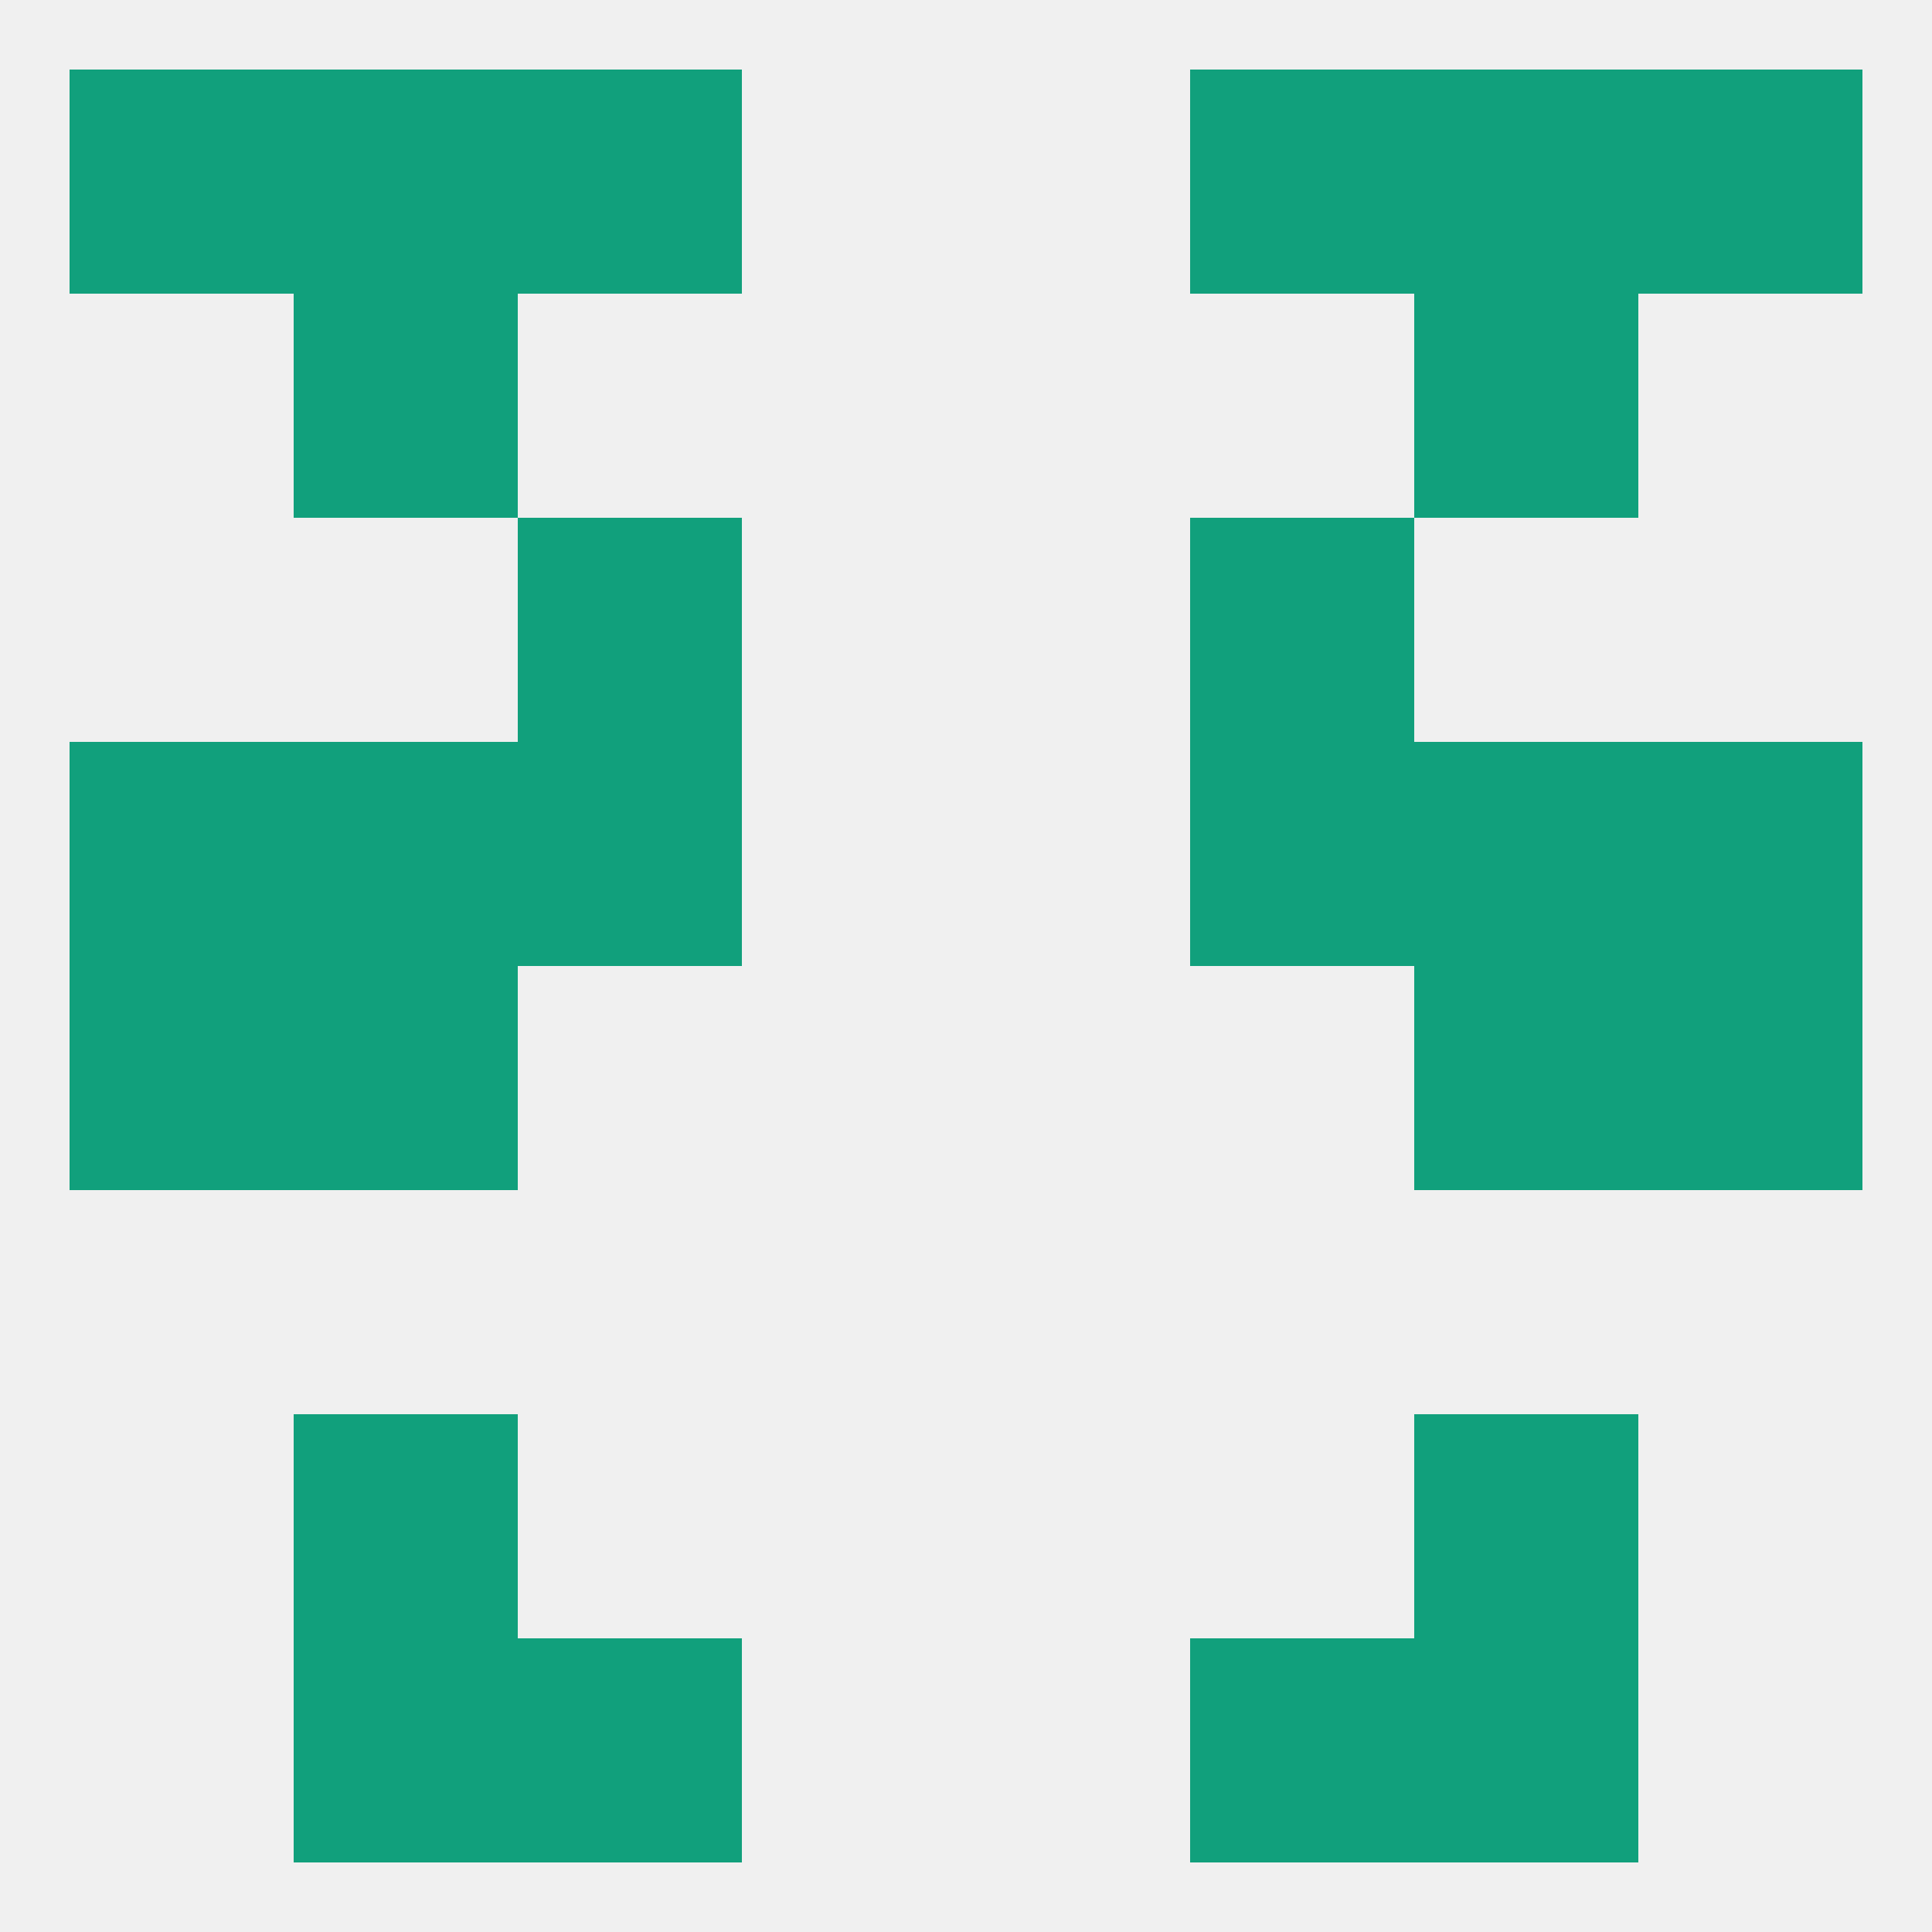
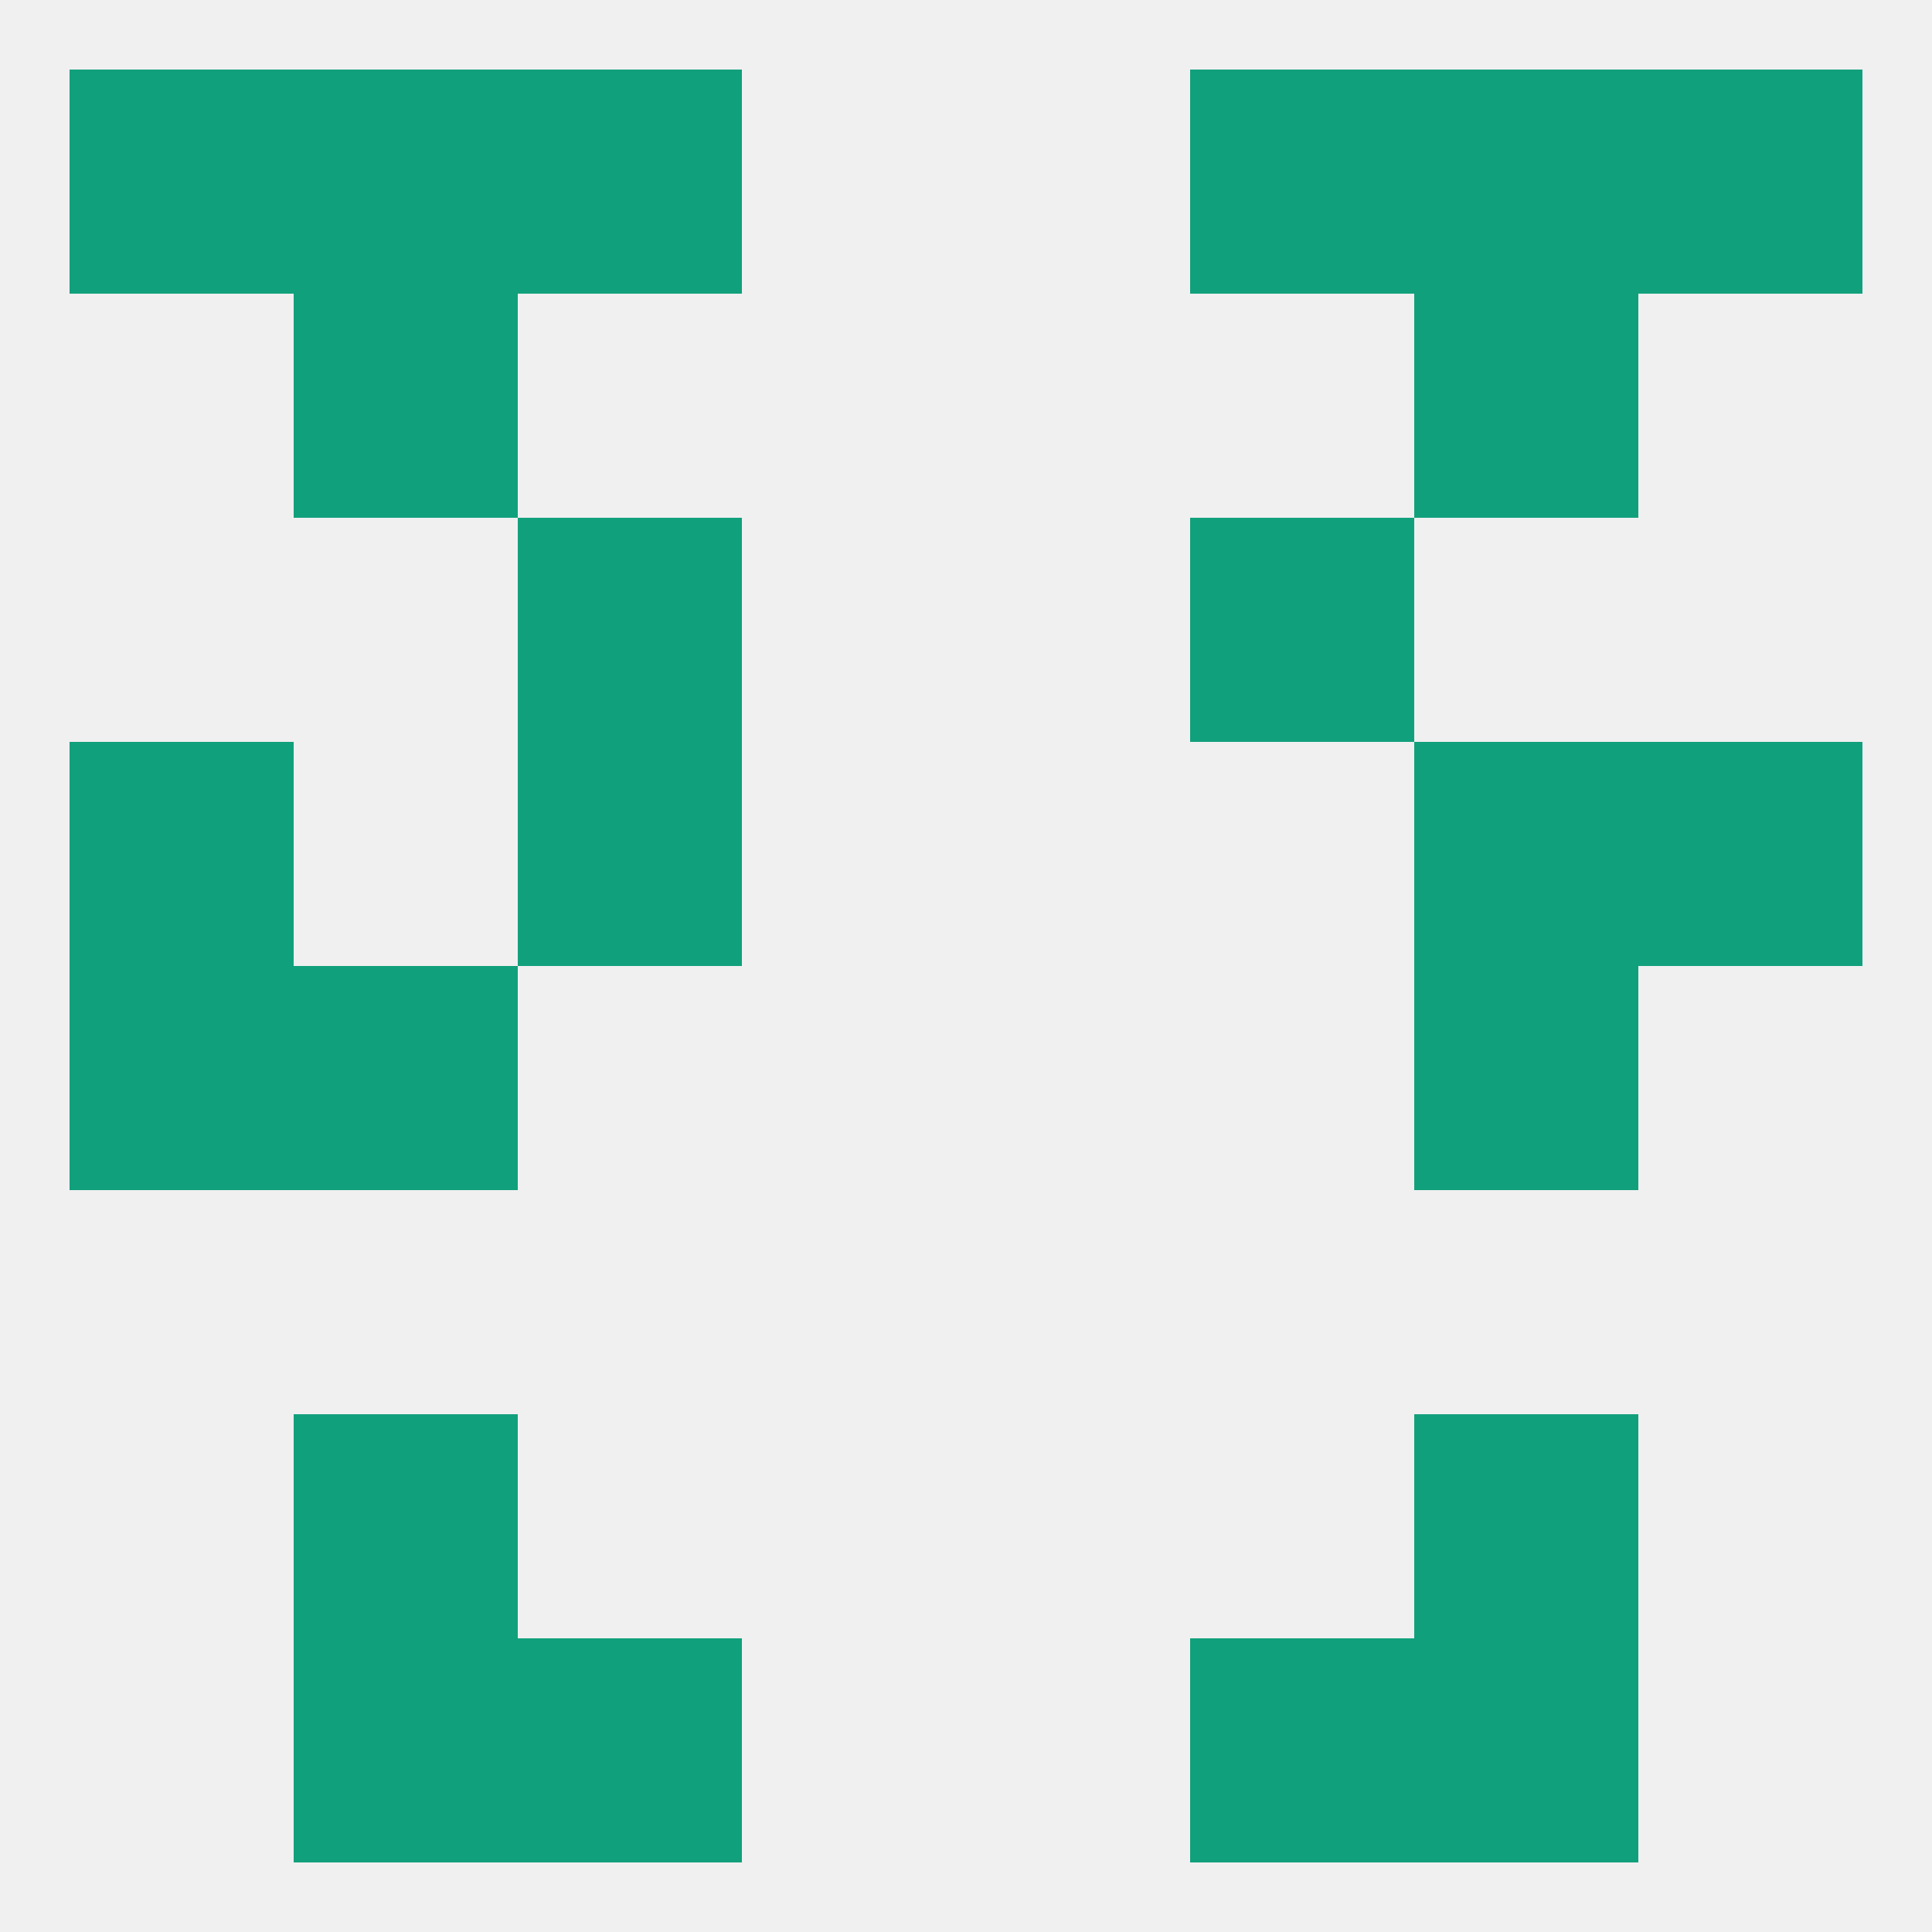
<svg xmlns="http://www.w3.org/2000/svg" version="1.1" baseprofile="full" width="250" height="250" viewBox="0 0 250 250">
  <rect width="100%" height="100%" fill="rgba(240,240,240,255)" />
  <rect x="38" y="38" width="29" height="29" fill="rgba(17,160,124,255)" />
  <rect x="183" y="38" width="29" height="29" fill="rgba(17,160,124,255)" />
  <rect x="38" y="9" width="29" height="29" fill="rgba(17,160,124,255)" />
  <rect x="183" y="9" width="29" height="29" fill="rgba(17,160,124,255)" />
  <rect x="9" y="9" width="29" height="29" fill="rgba(17,160,124,255)" />
  <rect x="212" y="9" width="29" height="29" fill="rgba(17,160,124,255)" />
  <rect x="67" y="9" width="29" height="29" fill="rgba(17,160,124,255)" />
  <rect x="154" y="9" width="29" height="29" fill="rgba(17,160,124,255)" />
  <rect x="38" y="212" width="29" height="29" fill="rgba(17,160,124,255)" />
  <rect x="183" y="212" width="29" height="29" fill="rgba(17,160,124,255)" />
  <rect x="67" y="212" width="29" height="29" fill="rgba(17,160,124,255)" />
  <rect x="154" y="212" width="29" height="29" fill="rgba(17,160,124,255)" />
  <rect x="38" y="183" width="29" height="29" fill="rgba(17,160,124,255)" />
  <rect x="183" y="183" width="29" height="29" fill="rgba(17,160,124,255)" />
  <rect x="9" y="125" width="29" height="29" fill="rgba(17,160,124,255)" />
-   <rect x="212" y="125" width="29" height="29" fill="rgba(17,160,124,255)" />
  <rect x="38" y="125" width="29" height="29" fill="rgba(17,160,124,255)" />
  <rect x="183" y="125" width="29" height="29" fill="rgba(17,160,124,255)" />
-   <rect x="38" y="96" width="29" height="29" fill="rgba(17,160,124,255)" />
  <rect x="183" y="96" width="29" height="29" fill="rgba(17,160,124,255)" />
  <rect x="67" y="96" width="29" height="29" fill="rgba(17,160,124,255)" />
-   <rect x="154" y="96" width="29" height="29" fill="rgba(17,160,124,255)" />
  <rect x="9" y="96" width="29" height="29" fill="rgba(17,160,124,255)" />
  <rect x="212" y="96" width="29" height="29" fill="rgba(17,160,124,255)" />
  <rect x="67" y="67" width="29" height="29" fill="rgba(17,160,124,255)" />
  <rect x="154" y="67" width="29" height="29" fill="rgba(17,160,124,255)" />
</svg>